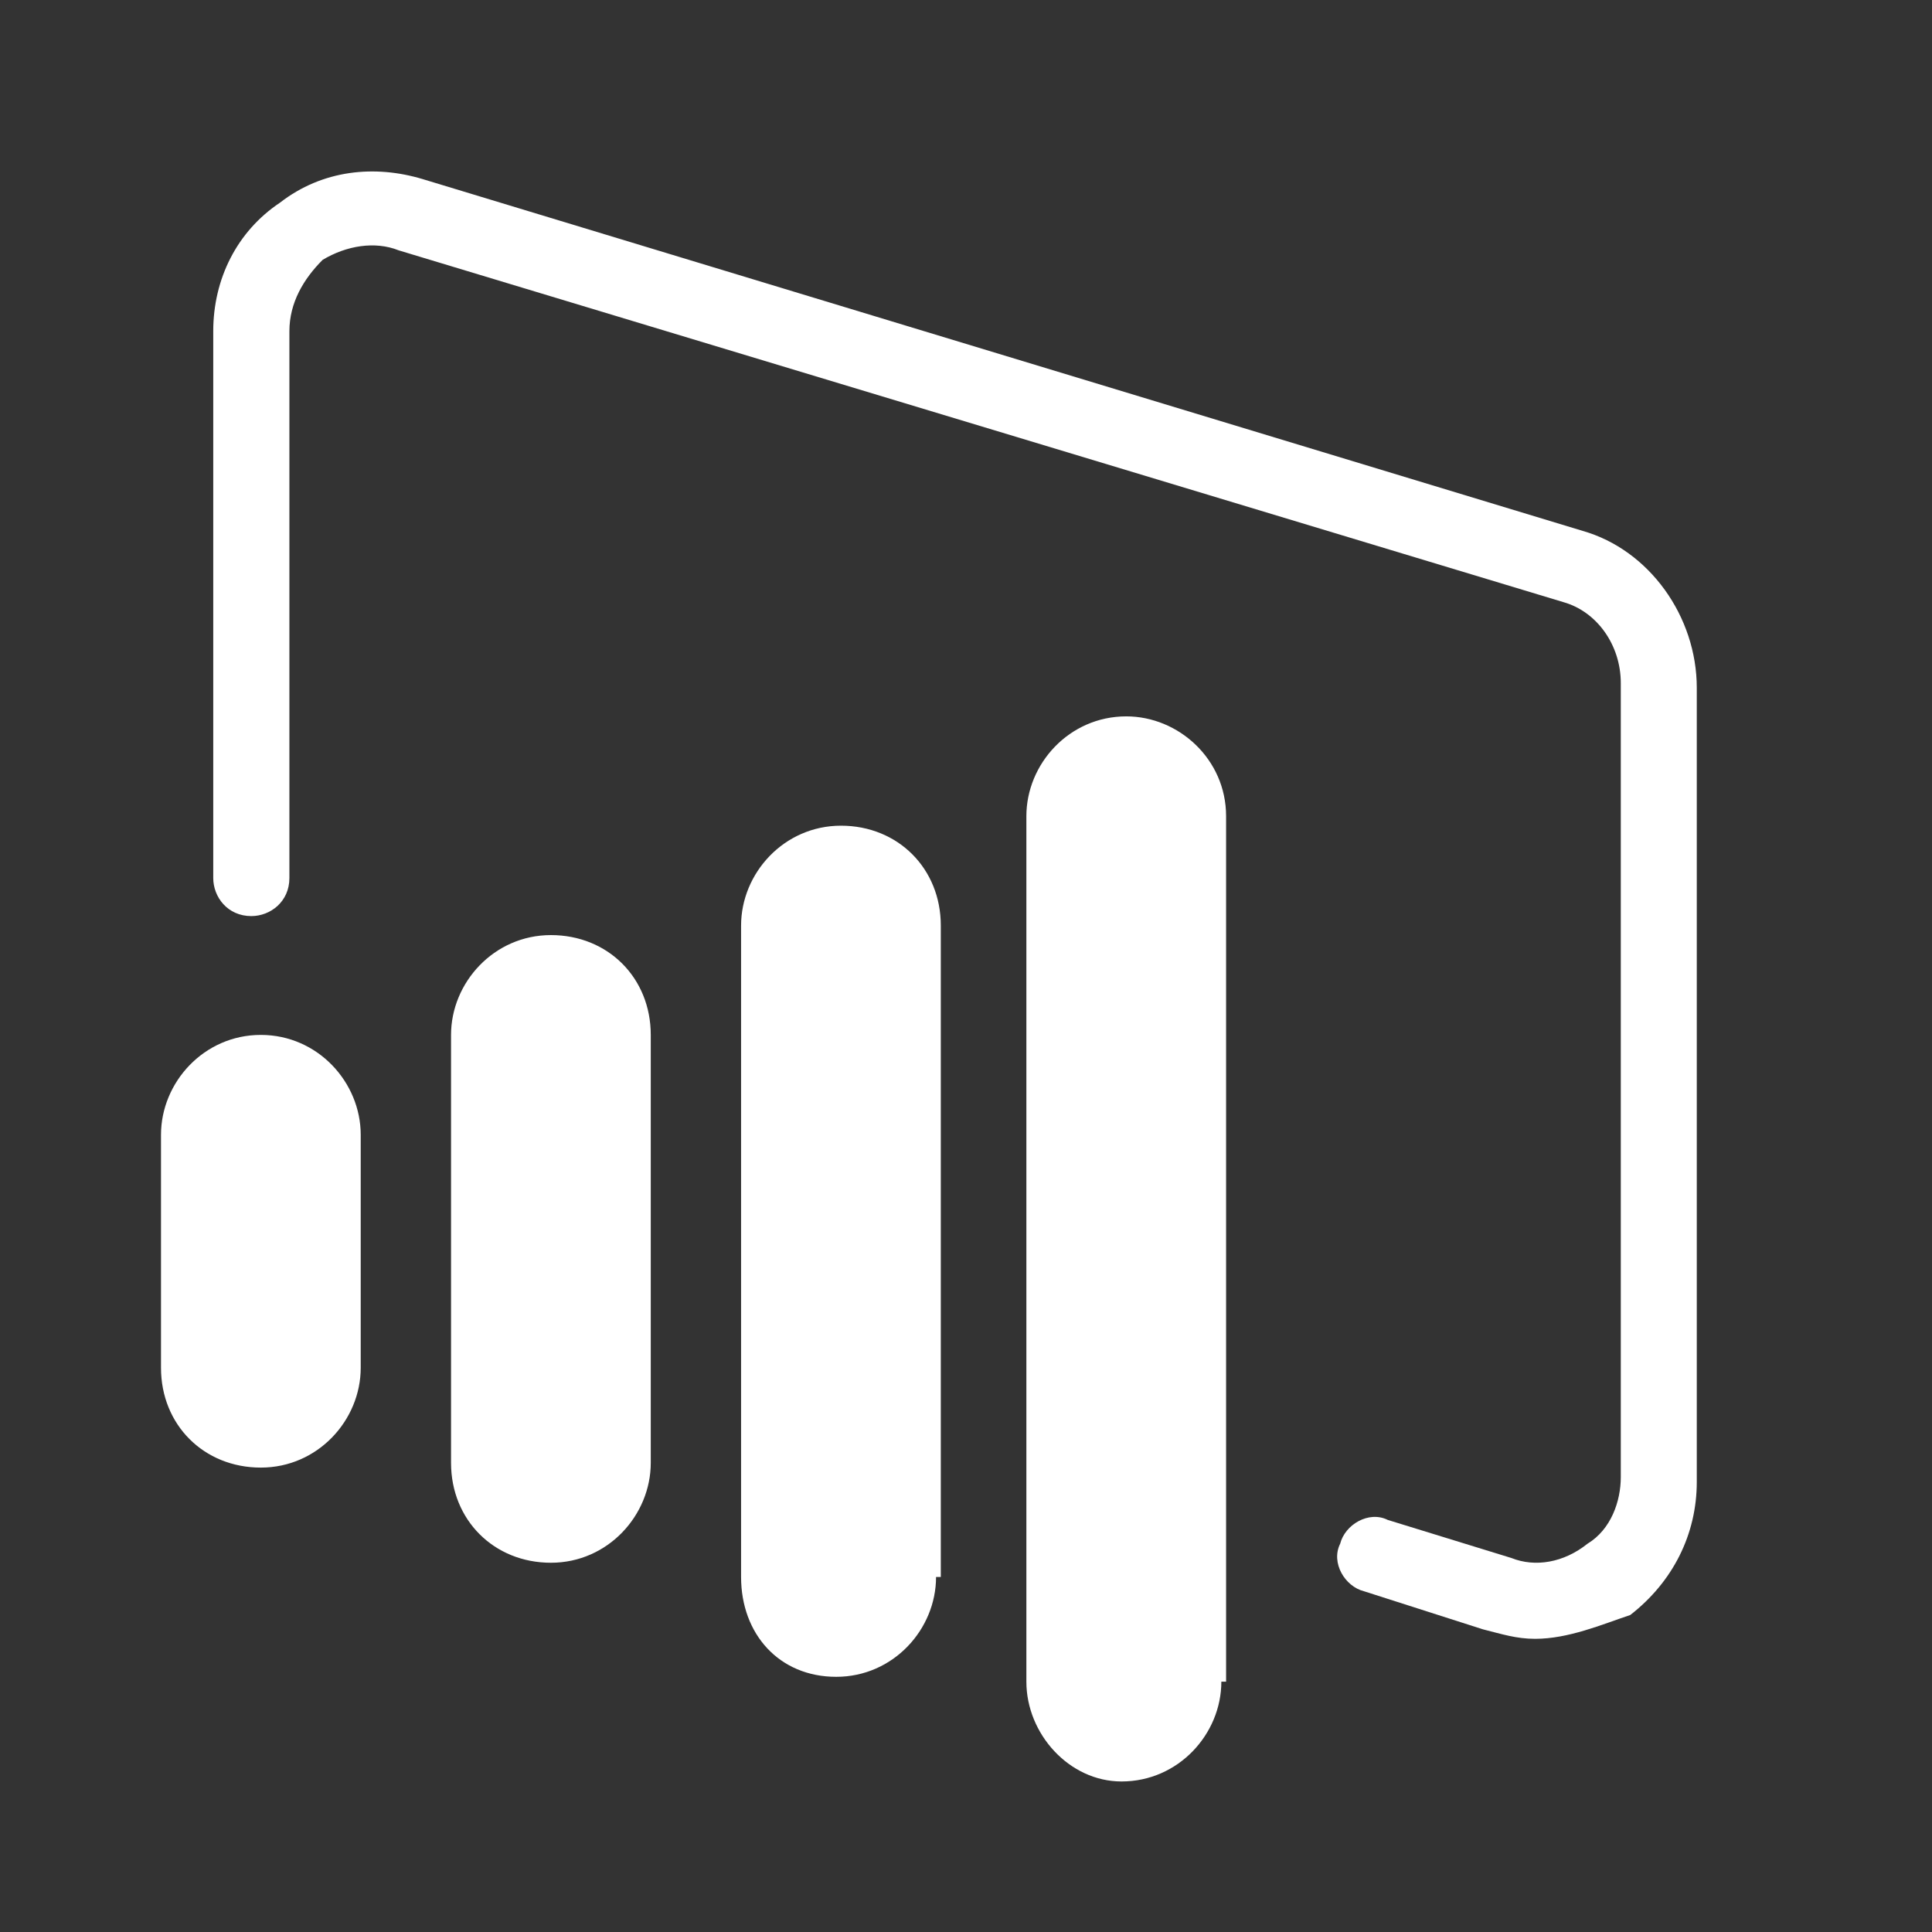
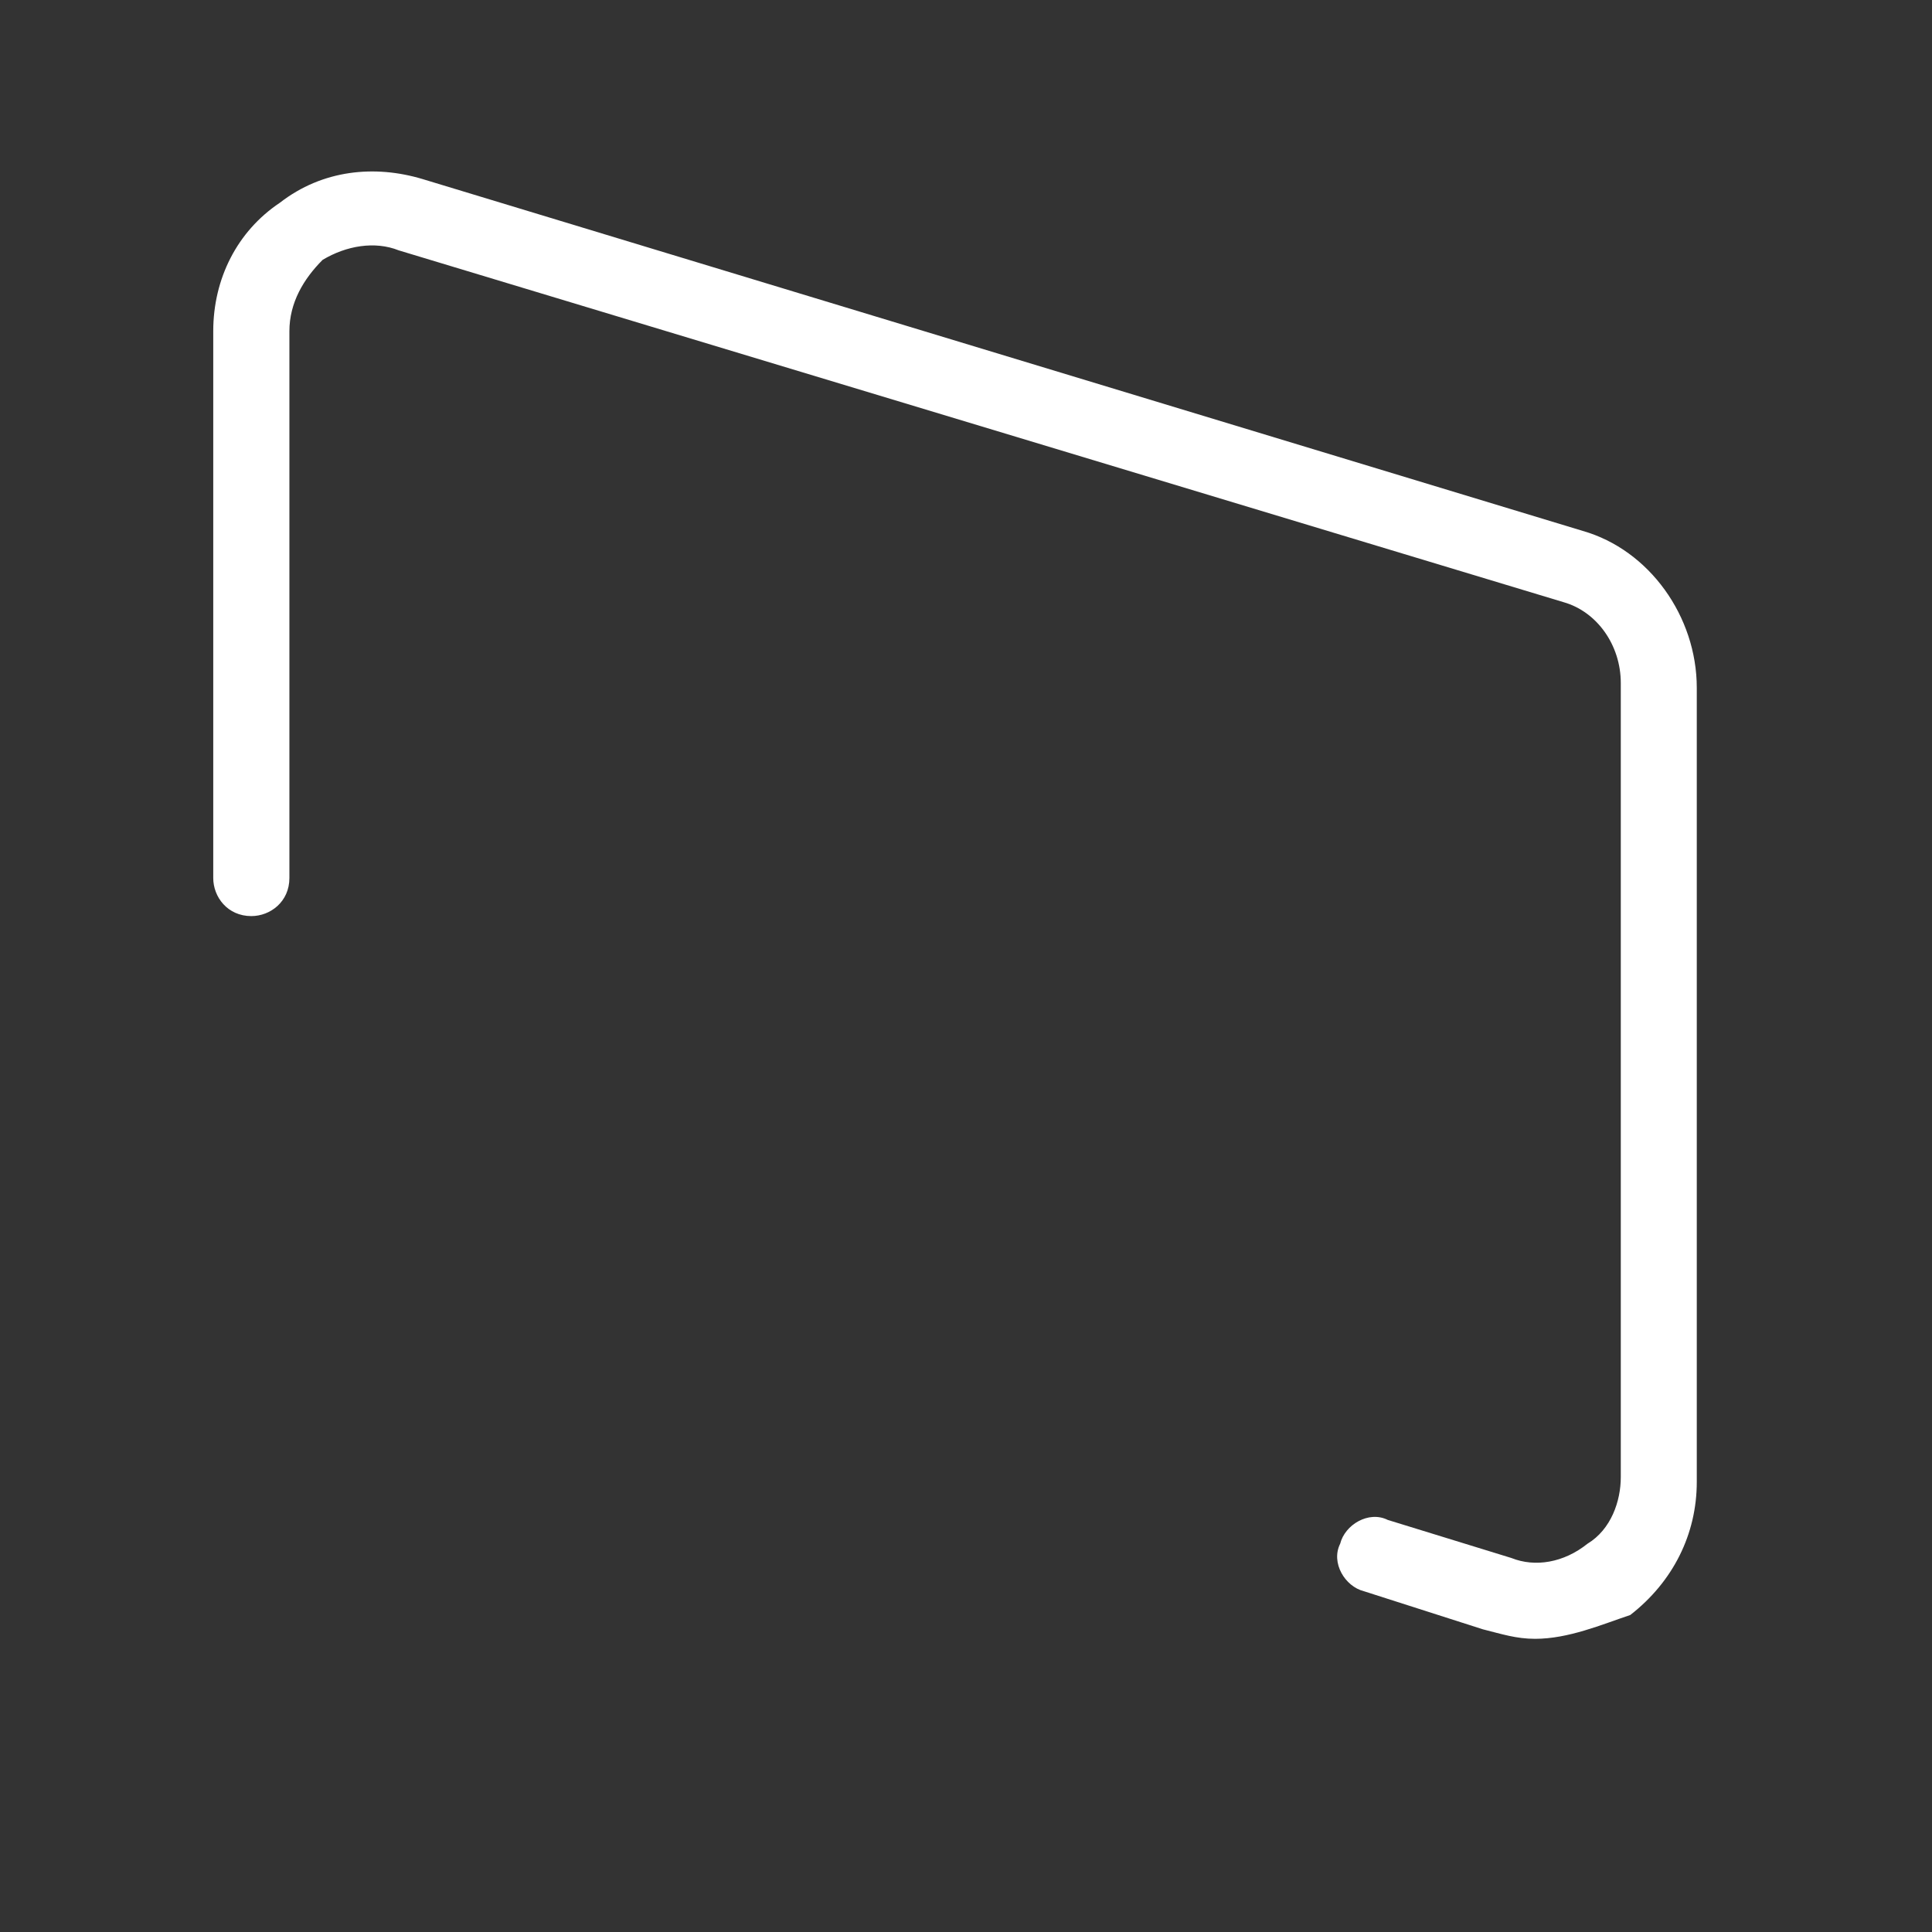
<svg xmlns="http://www.w3.org/2000/svg" width="24" height="24" viewBox="0 0 24 24" fill="none">
  <rect x="0" y="0" width="24" height="24" fill="#333333" stroke="none" />
-   <path d="M8.084 18.172C8.084 18.822 7.552 19.413 6.844 19.413C6.135 19.413 5.603 18.881 5.603 18.172V12.856C5.603 12.207 6.135 11.616 6.844 11.616C7.552 11.616 8.084 12.147 8.084 12.856V18.172ZM11.628 19.59C11.628 20.24 11.096 20.83 10.388 20.83C9.679 20.83 9.206 20.299 9.206 19.59V11.498C9.206 10.848 9.738 10.257 10.447 10.257C11.155 10.257 11.687 10.789 11.687 11.498V19.59H11.628ZM4.481 16.991C4.481 17.641 3.949 18.231 3.24 18.231C2.532 18.231 2 17.7 2 16.991V14.097C2 13.447 2.532 12.856 3.24 12.856C3.949 12.856 4.481 13.447 4.481 14.097V16.991ZM15.172 20.89C15.172 21.539 14.64 22.13 13.932 22.13C13.282 22.13 12.75 21.539 12.75 20.89V10.139C12.75 9.489 13.282 8.899 13.991 8.899C14.64 8.899 15.231 9.43 15.231 10.139V20.89H15.172Z" fill="white" />
  <path d="M19.07 20.358C18.834 20.358 18.657 20.299 18.421 20.24L16.944 19.767C16.707 19.708 16.53 19.413 16.648 19.177C16.707 18.94 17.003 18.763 17.239 18.881L18.775 19.354C19.07 19.472 19.425 19.413 19.72 19.177C20.015 18.999 20.134 18.645 20.134 18.35V8.485C20.134 8.013 19.838 7.599 19.425 7.481L4.953 3.11C4.658 2.992 4.303 3.051 4.008 3.228C3.772 3.464 3.595 3.76 3.595 4.114V10.907C3.595 11.202 3.358 11.38 3.122 11.38C2.827 11.38 2.649 11.143 2.649 10.907V4.114C2.649 3.464 2.945 2.874 3.476 2.519C4.008 2.106 4.658 2.047 5.248 2.224L19.661 6.595C20.488 6.831 21.078 7.658 21.078 8.544V18.409C21.078 19.058 20.783 19.649 20.252 20.062C19.897 20.181 19.484 20.358 19.07 20.358Z" fill="white" />
</svg>